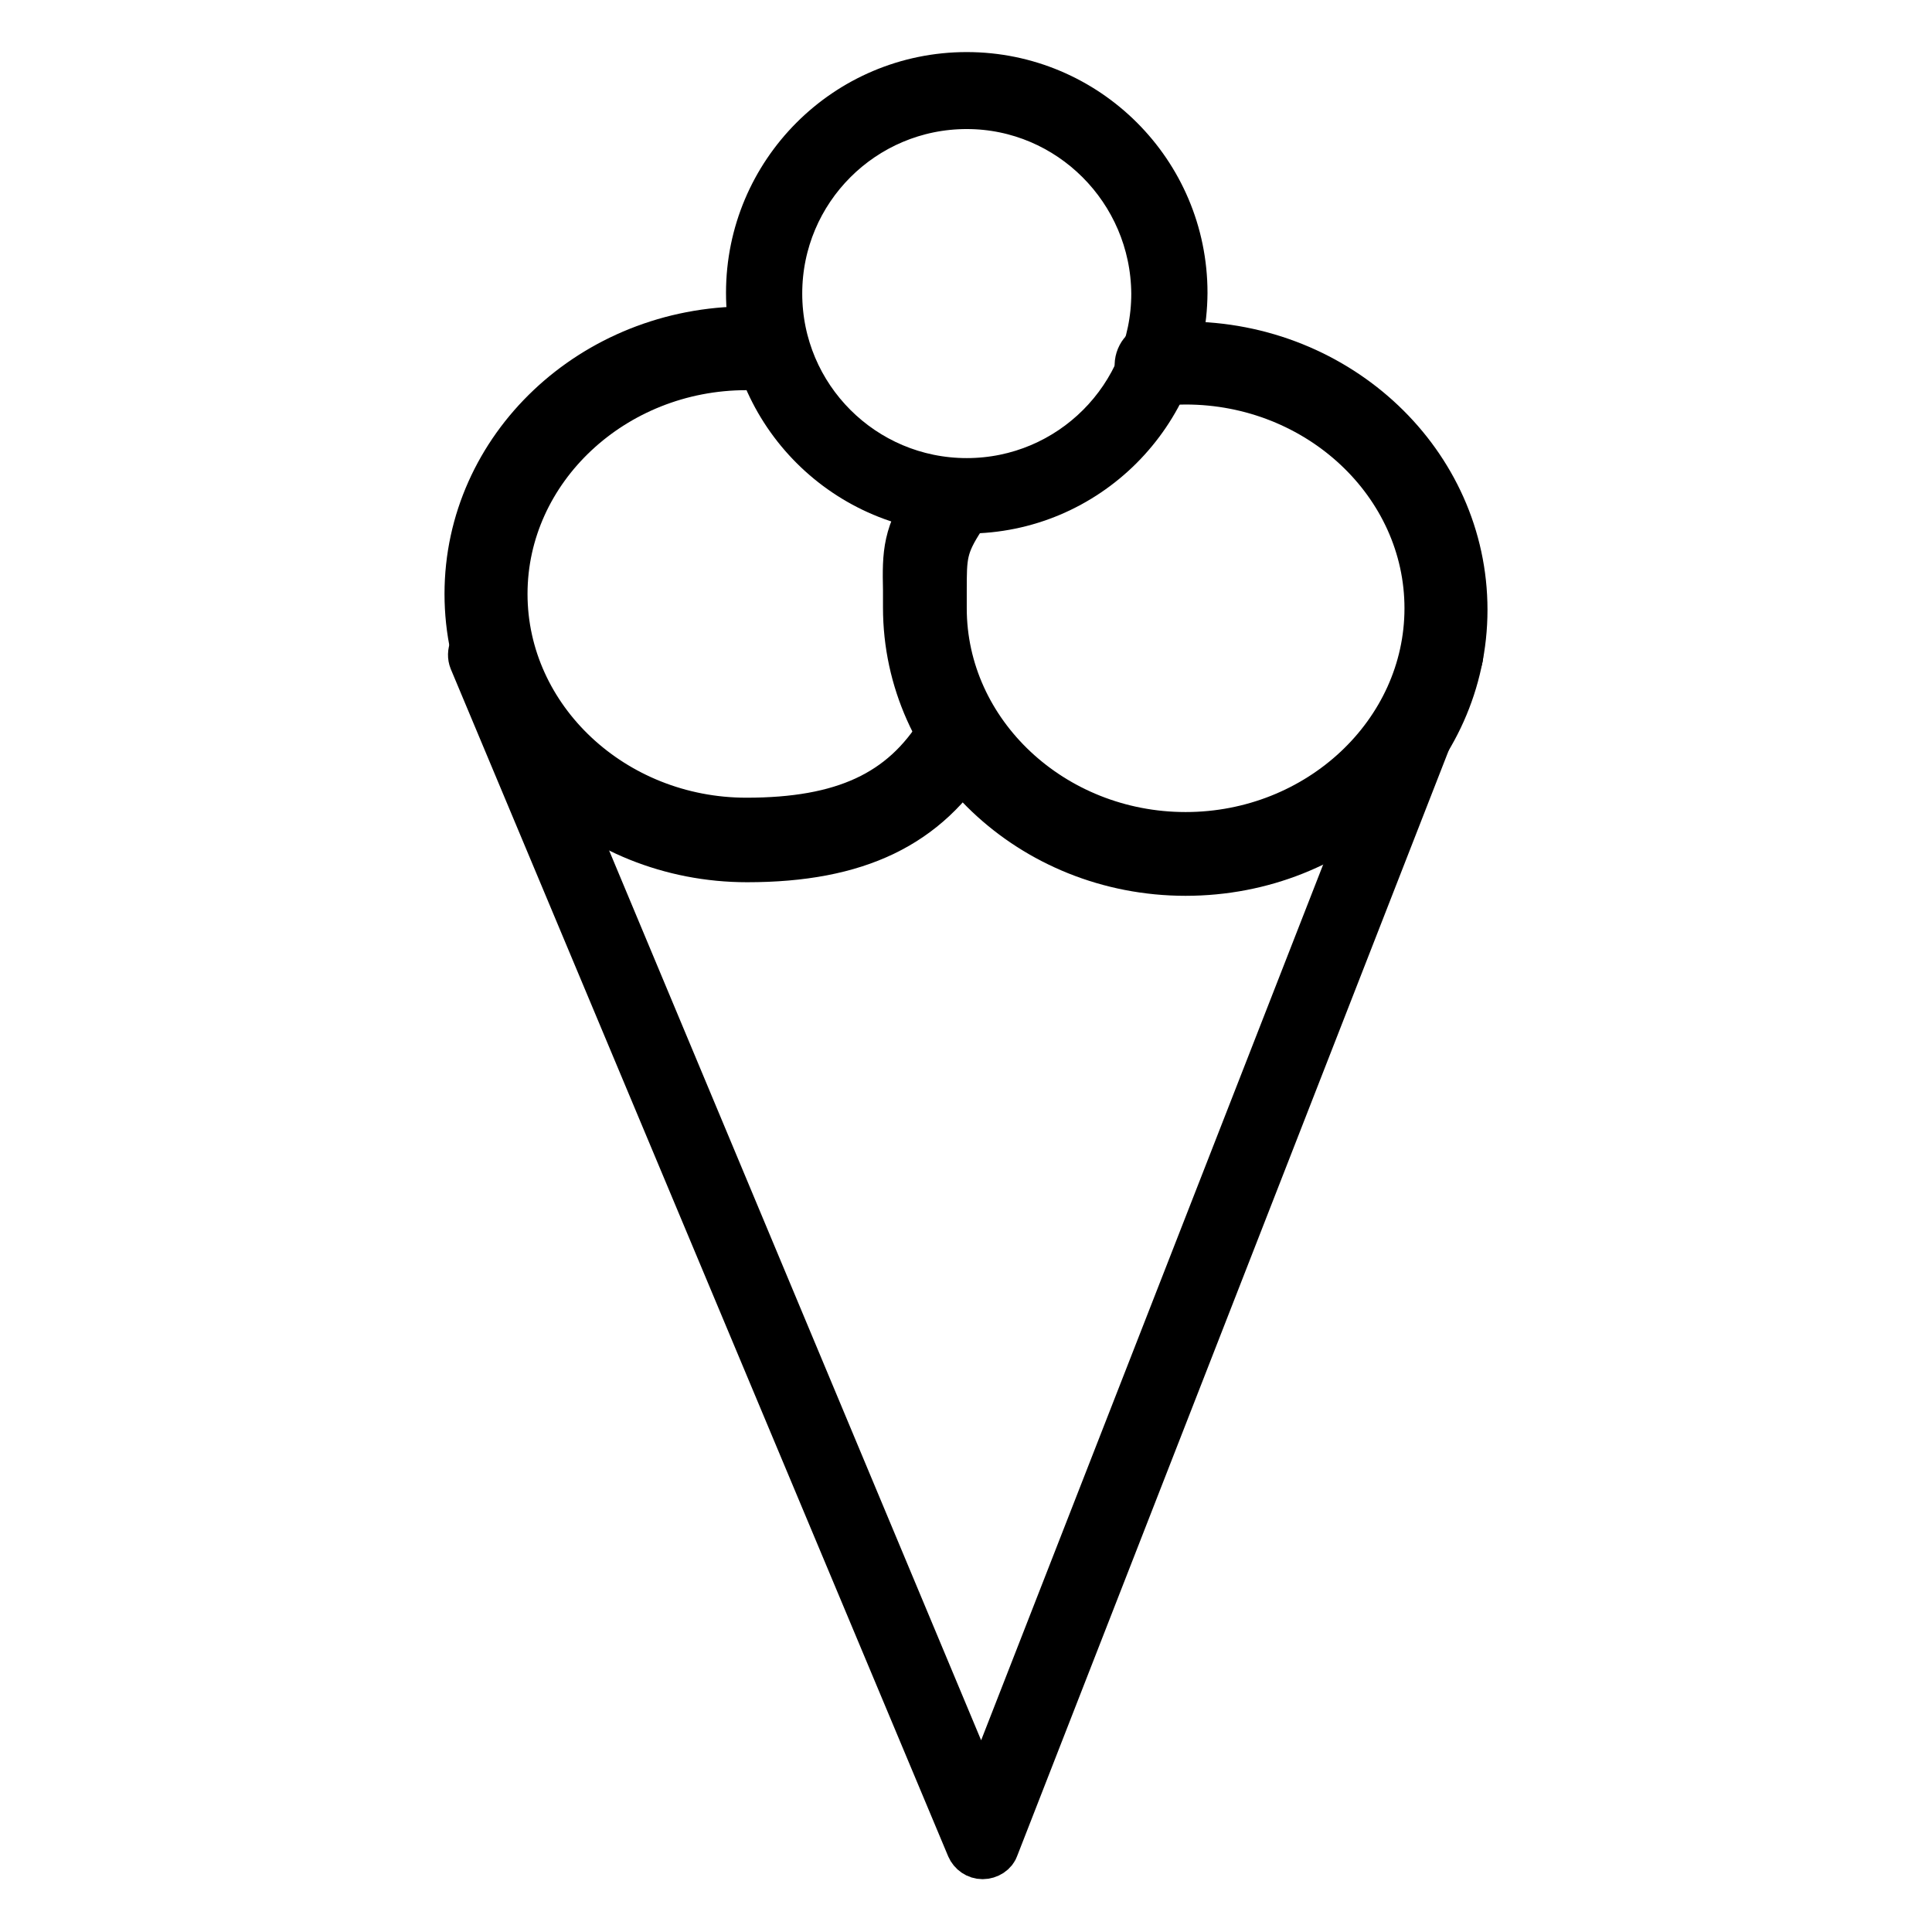
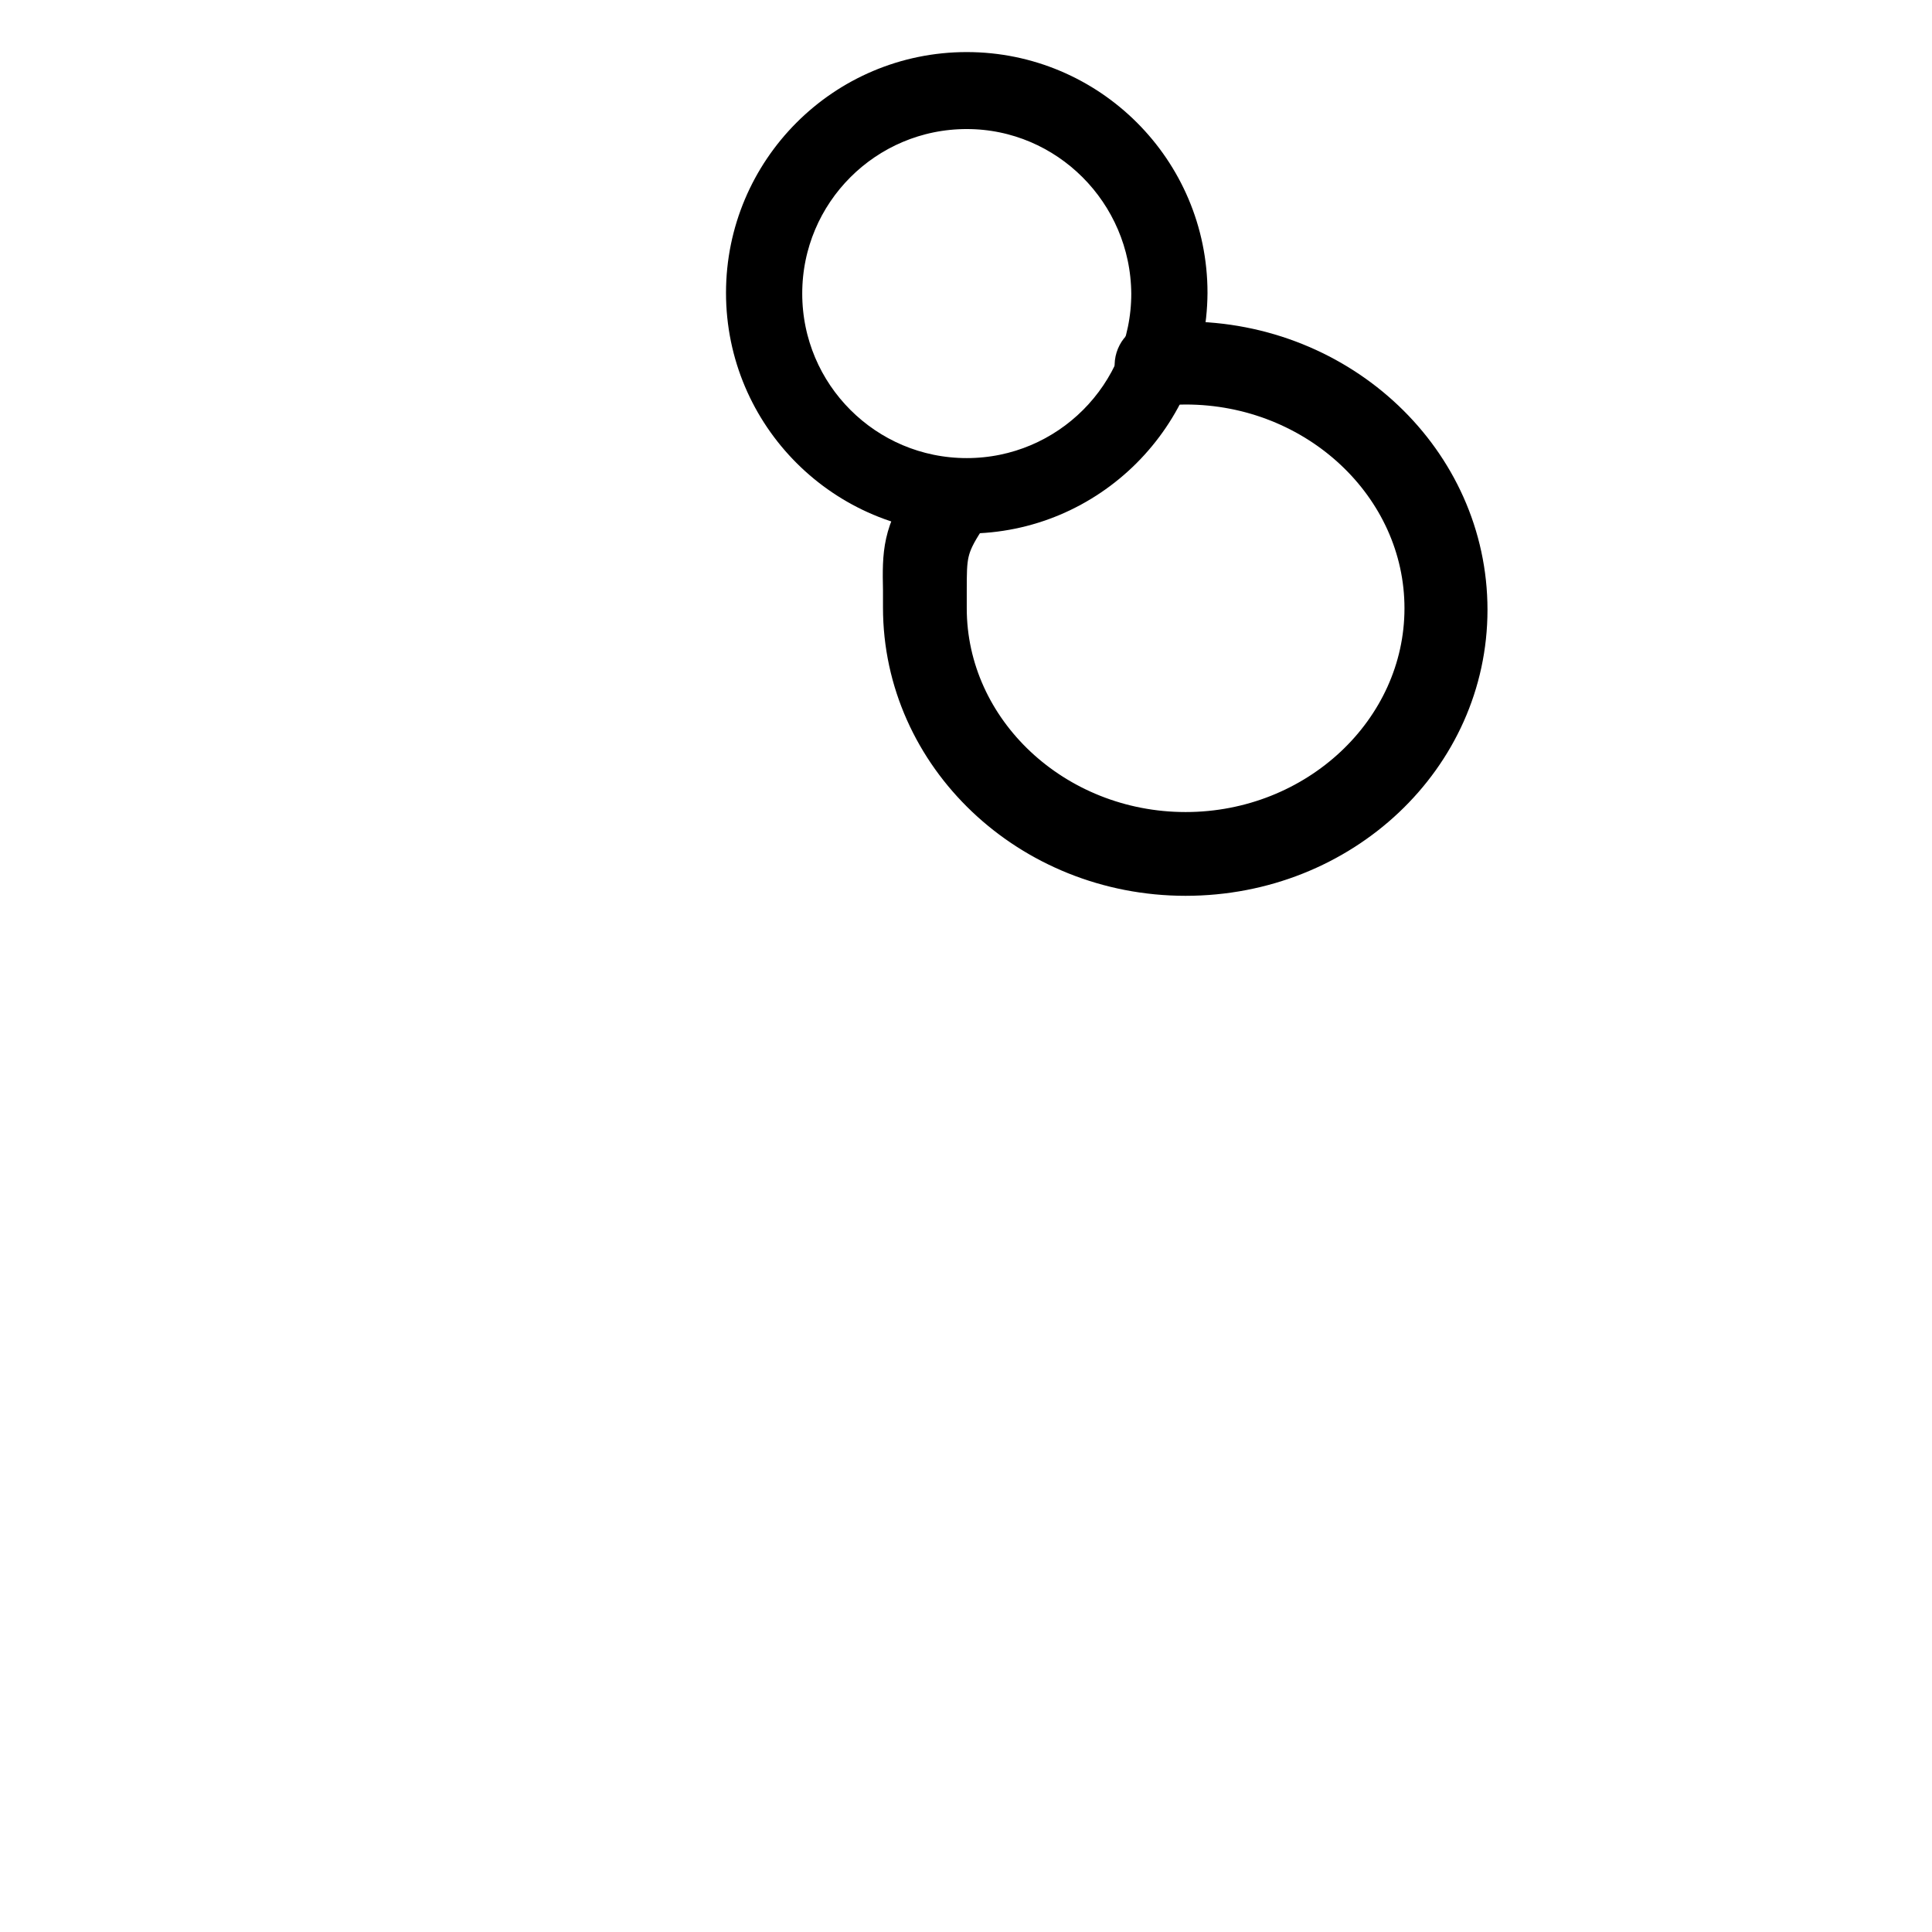
<svg xmlns="http://www.w3.org/2000/svg" version="1.1" x="0px" y="0px" viewBox="0 0 256 256" enable-background="new 0 0 256 256" xml:space="preserve">
  <g>
-     <path stroke-width="6" fill-opacity="0" stroke="#000000" d="M130.2,246c-0.8,0-1.5-0.5-1.8-1.2L62.5,87.5c-0.4-1,0.1-2.2,1.1-2.6c1-0.4,2.2,0.1,2.7,1.1l63.8,152.6 l59.6-152.6c0.4-1,1.6-1.5,2.6-1.1c1,0.4,1.5,1.6,1.1,2.6L132,244.8C131.8,245.5,131,246,130.2,246z" />
    <path stroke-width="6" fill-opacity="0" stroke="#000000" d="M157.1,115.7c-20.5,0-37.1-15.8-37.1-35.2v-2.3c-0.1-4.9-0.1-7.5,3.4-12.6c0.8-1.1,2.3-1.4,3.6-0.6 c1.1,0.8,1.4,2.3,0.6,3.6c-2.5,3.8-2.5,5.1-2.5,9.7v2.3c0,16.5,14.4,30,32,30s32-13.5,32-30c0-16.5-14.4-30-32-30 c-1.2,0-2.4,0.1-3.6,0.2c-1.4,0.1-2.6-0.9-2.8-2.2c-0.1-1.4,0.9-2.7,2.2-2.8c1.3-0.1,2.8-0.2,4.1-0.2c20.5,0,37.1,15.8,37.1,35.2 C194.1,100.1,177.6,115.7,157.1,115.7L157.1,115.7z" />
-     <path stroke-width="6" fill-opacity="0" stroke="#000000" d="M128.1,67.7c-15.9,0-28.9-12.9-28.9-28.9c0-15.9,12.9-28.9,28.9-28.9c15.9,0,28.9,12.9,28.9,28.9 C156.9,54.8,144,67.7,128.1,67.7z M128.1,14.1c-13.7,0-24.8,11.1-24.8,24.8c0,13.7,11.1,24.8,24.8,24.8c13.7,0,24.8-11.1,24.8-24.8 C152.8,25.2,141.7,14.1,128.1,14.1z" />
-     <path stroke-width="6" fill-opacity="0" stroke="#000000" d="M99,113.9c-20.5,0-37.1-15.8-37.1-35.2S78.5,43.6,99,43.6h0.3c-0.2,0-0.4,0-0.6,0.1c0.5-0.2,1-0.1,1.5-0.1 c1.4,0.1,2.4,1.3,2.4,2.7c-0.1,1.4-1.3,2.5-2.7,2.4h-1c-17.6,0-32,13.5-32,30s14.4,30,32,30c12.8,0,20.6-3.6,25.7-11.9 c0.7-1.2,2.3-1.5,3.5-0.8c1.2,0.7,1.5,2.3,0.8,3.5C122.9,109.4,113.6,113.9,99,113.9z" />
+     <path stroke-width="6" fill-opacity="0" stroke="#000000" d="M128.1,67.7c-15.9,0-28.9-12.9-28.9-28.9c0-15.9,12.9-28.9,28.9-28.9c15.9,0,28.9,12.9,28.9,28.9 C156.9,54.8,144,67.7,128.1,67.7z M128.1,14.1c-13.7,0-24.8,11.1-24.8,24.8c0,13.7,11.1,24.8,24.8,24.8c13.7,0,24.8-11.1,24.8-24.8 C152.8,25.2,141.7,14.1,128.1,14.1" />
  </g>
</svg>